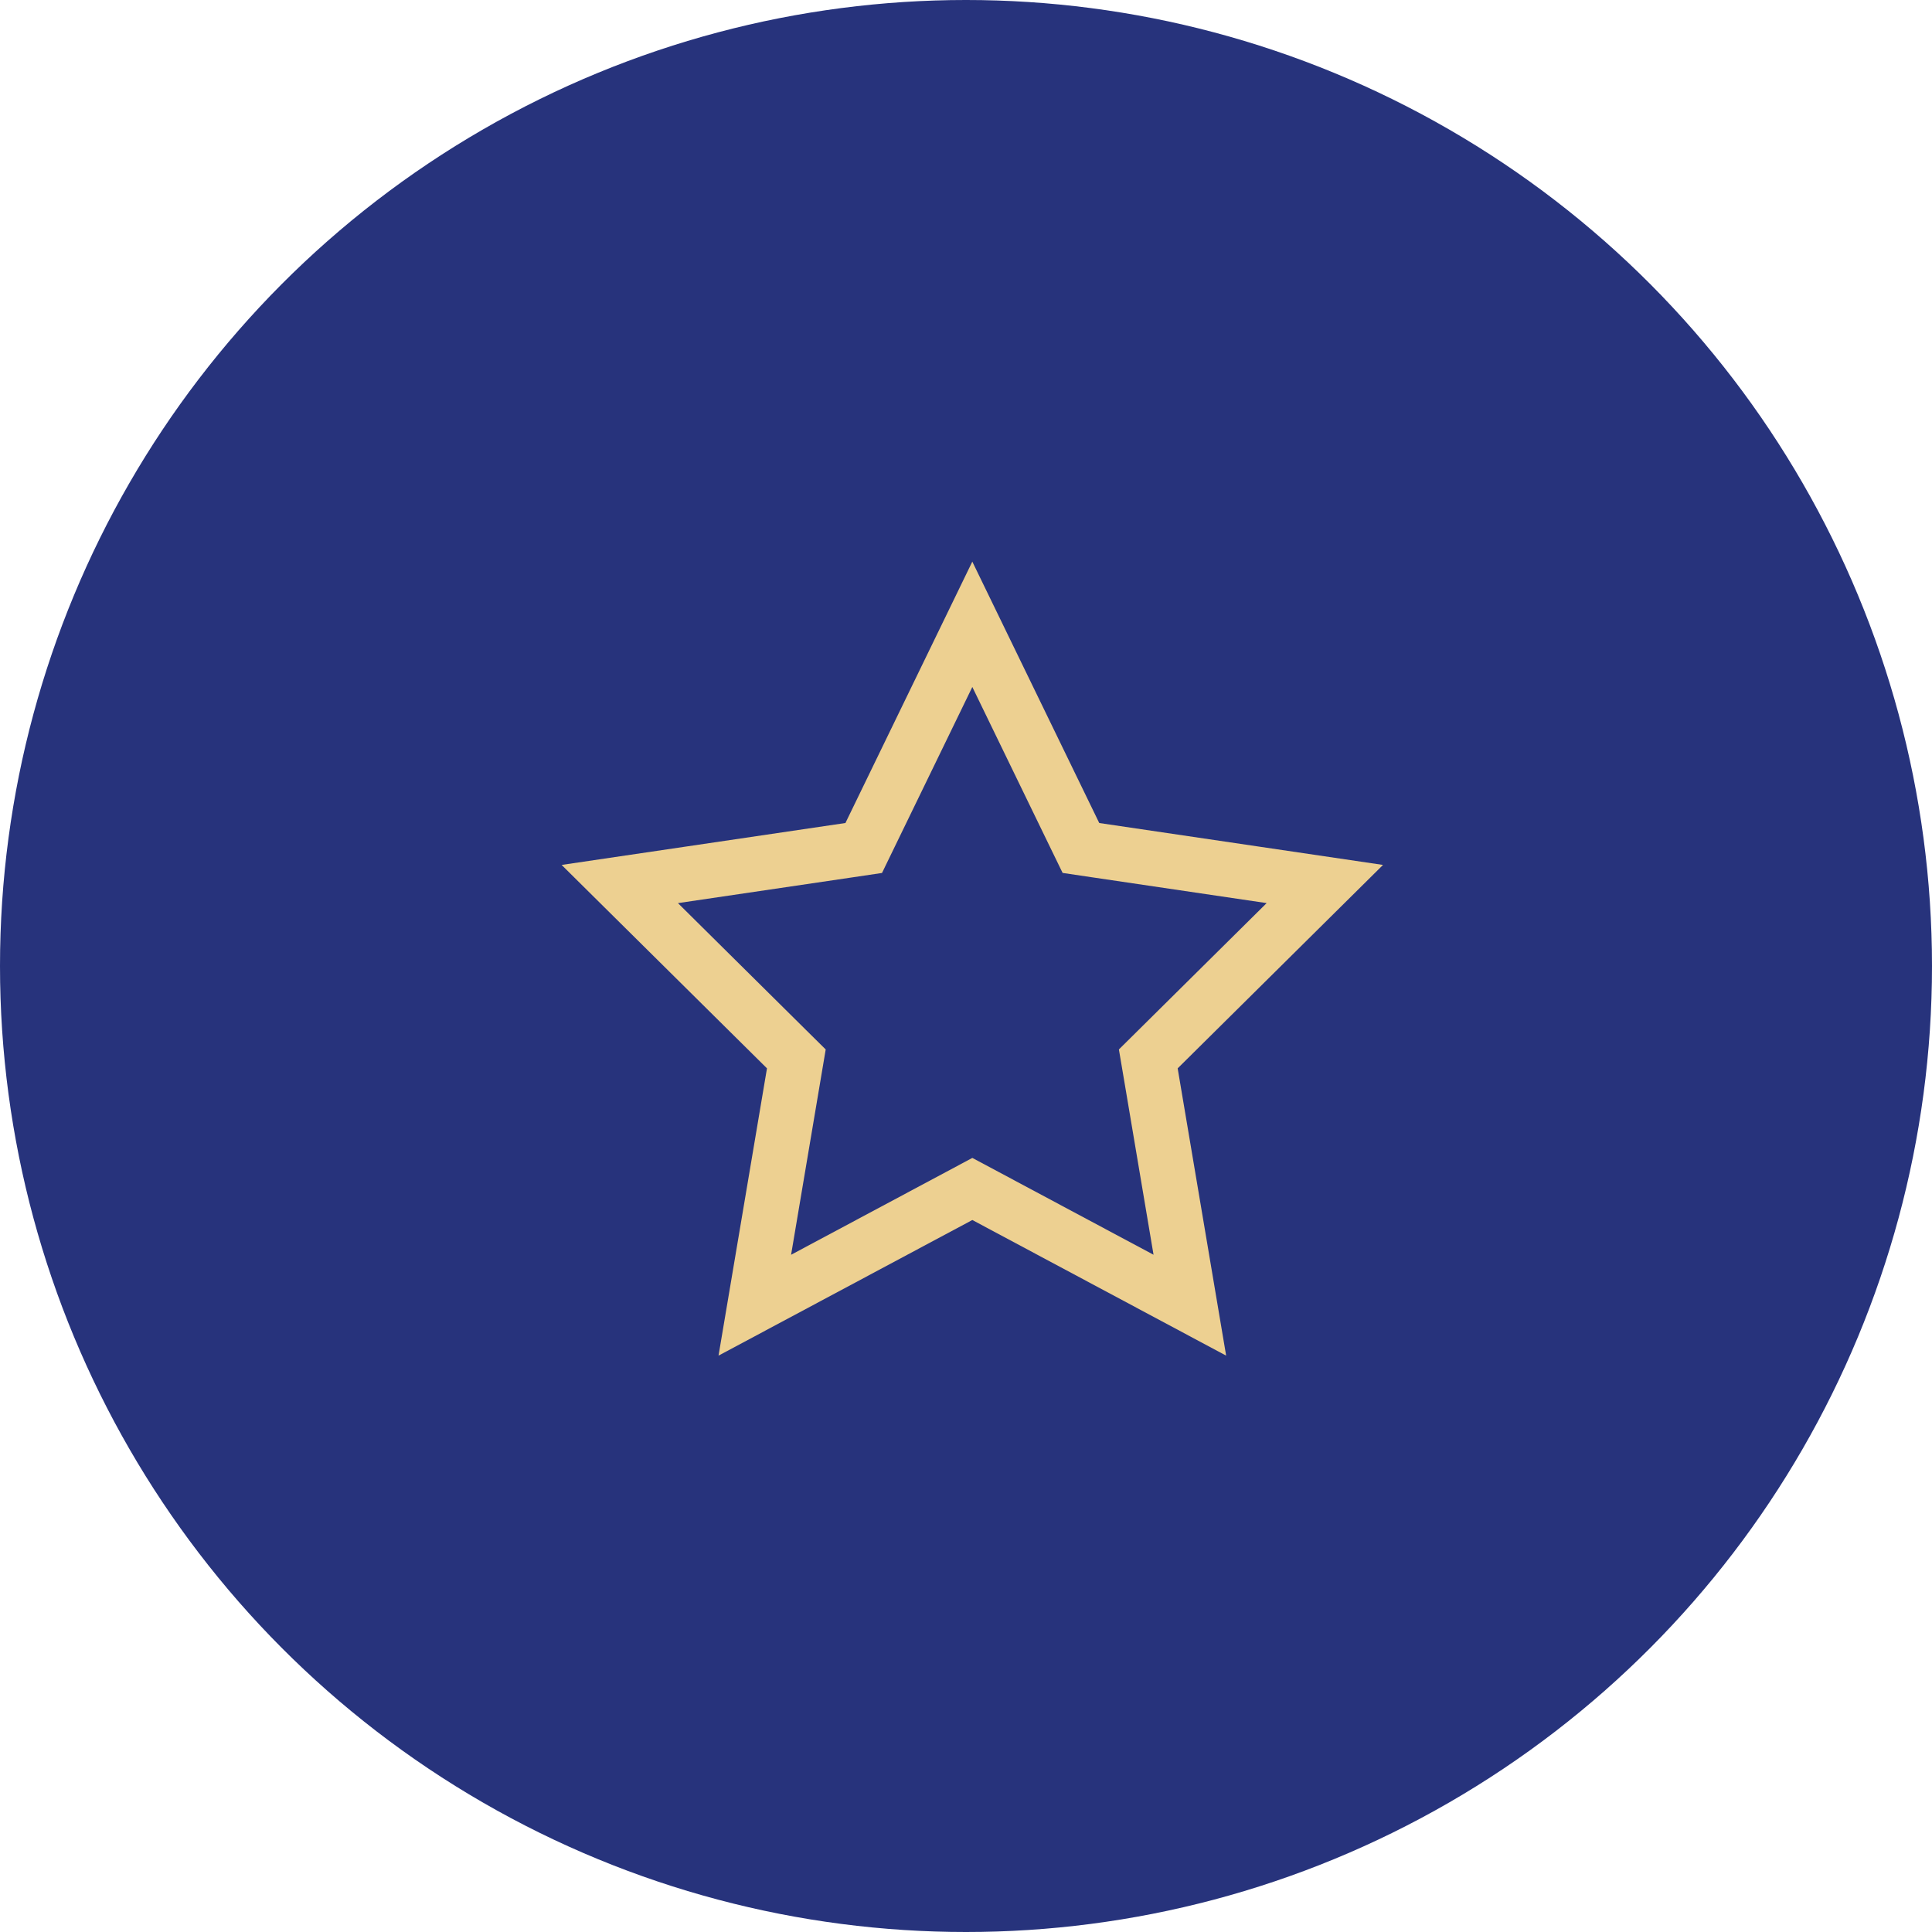
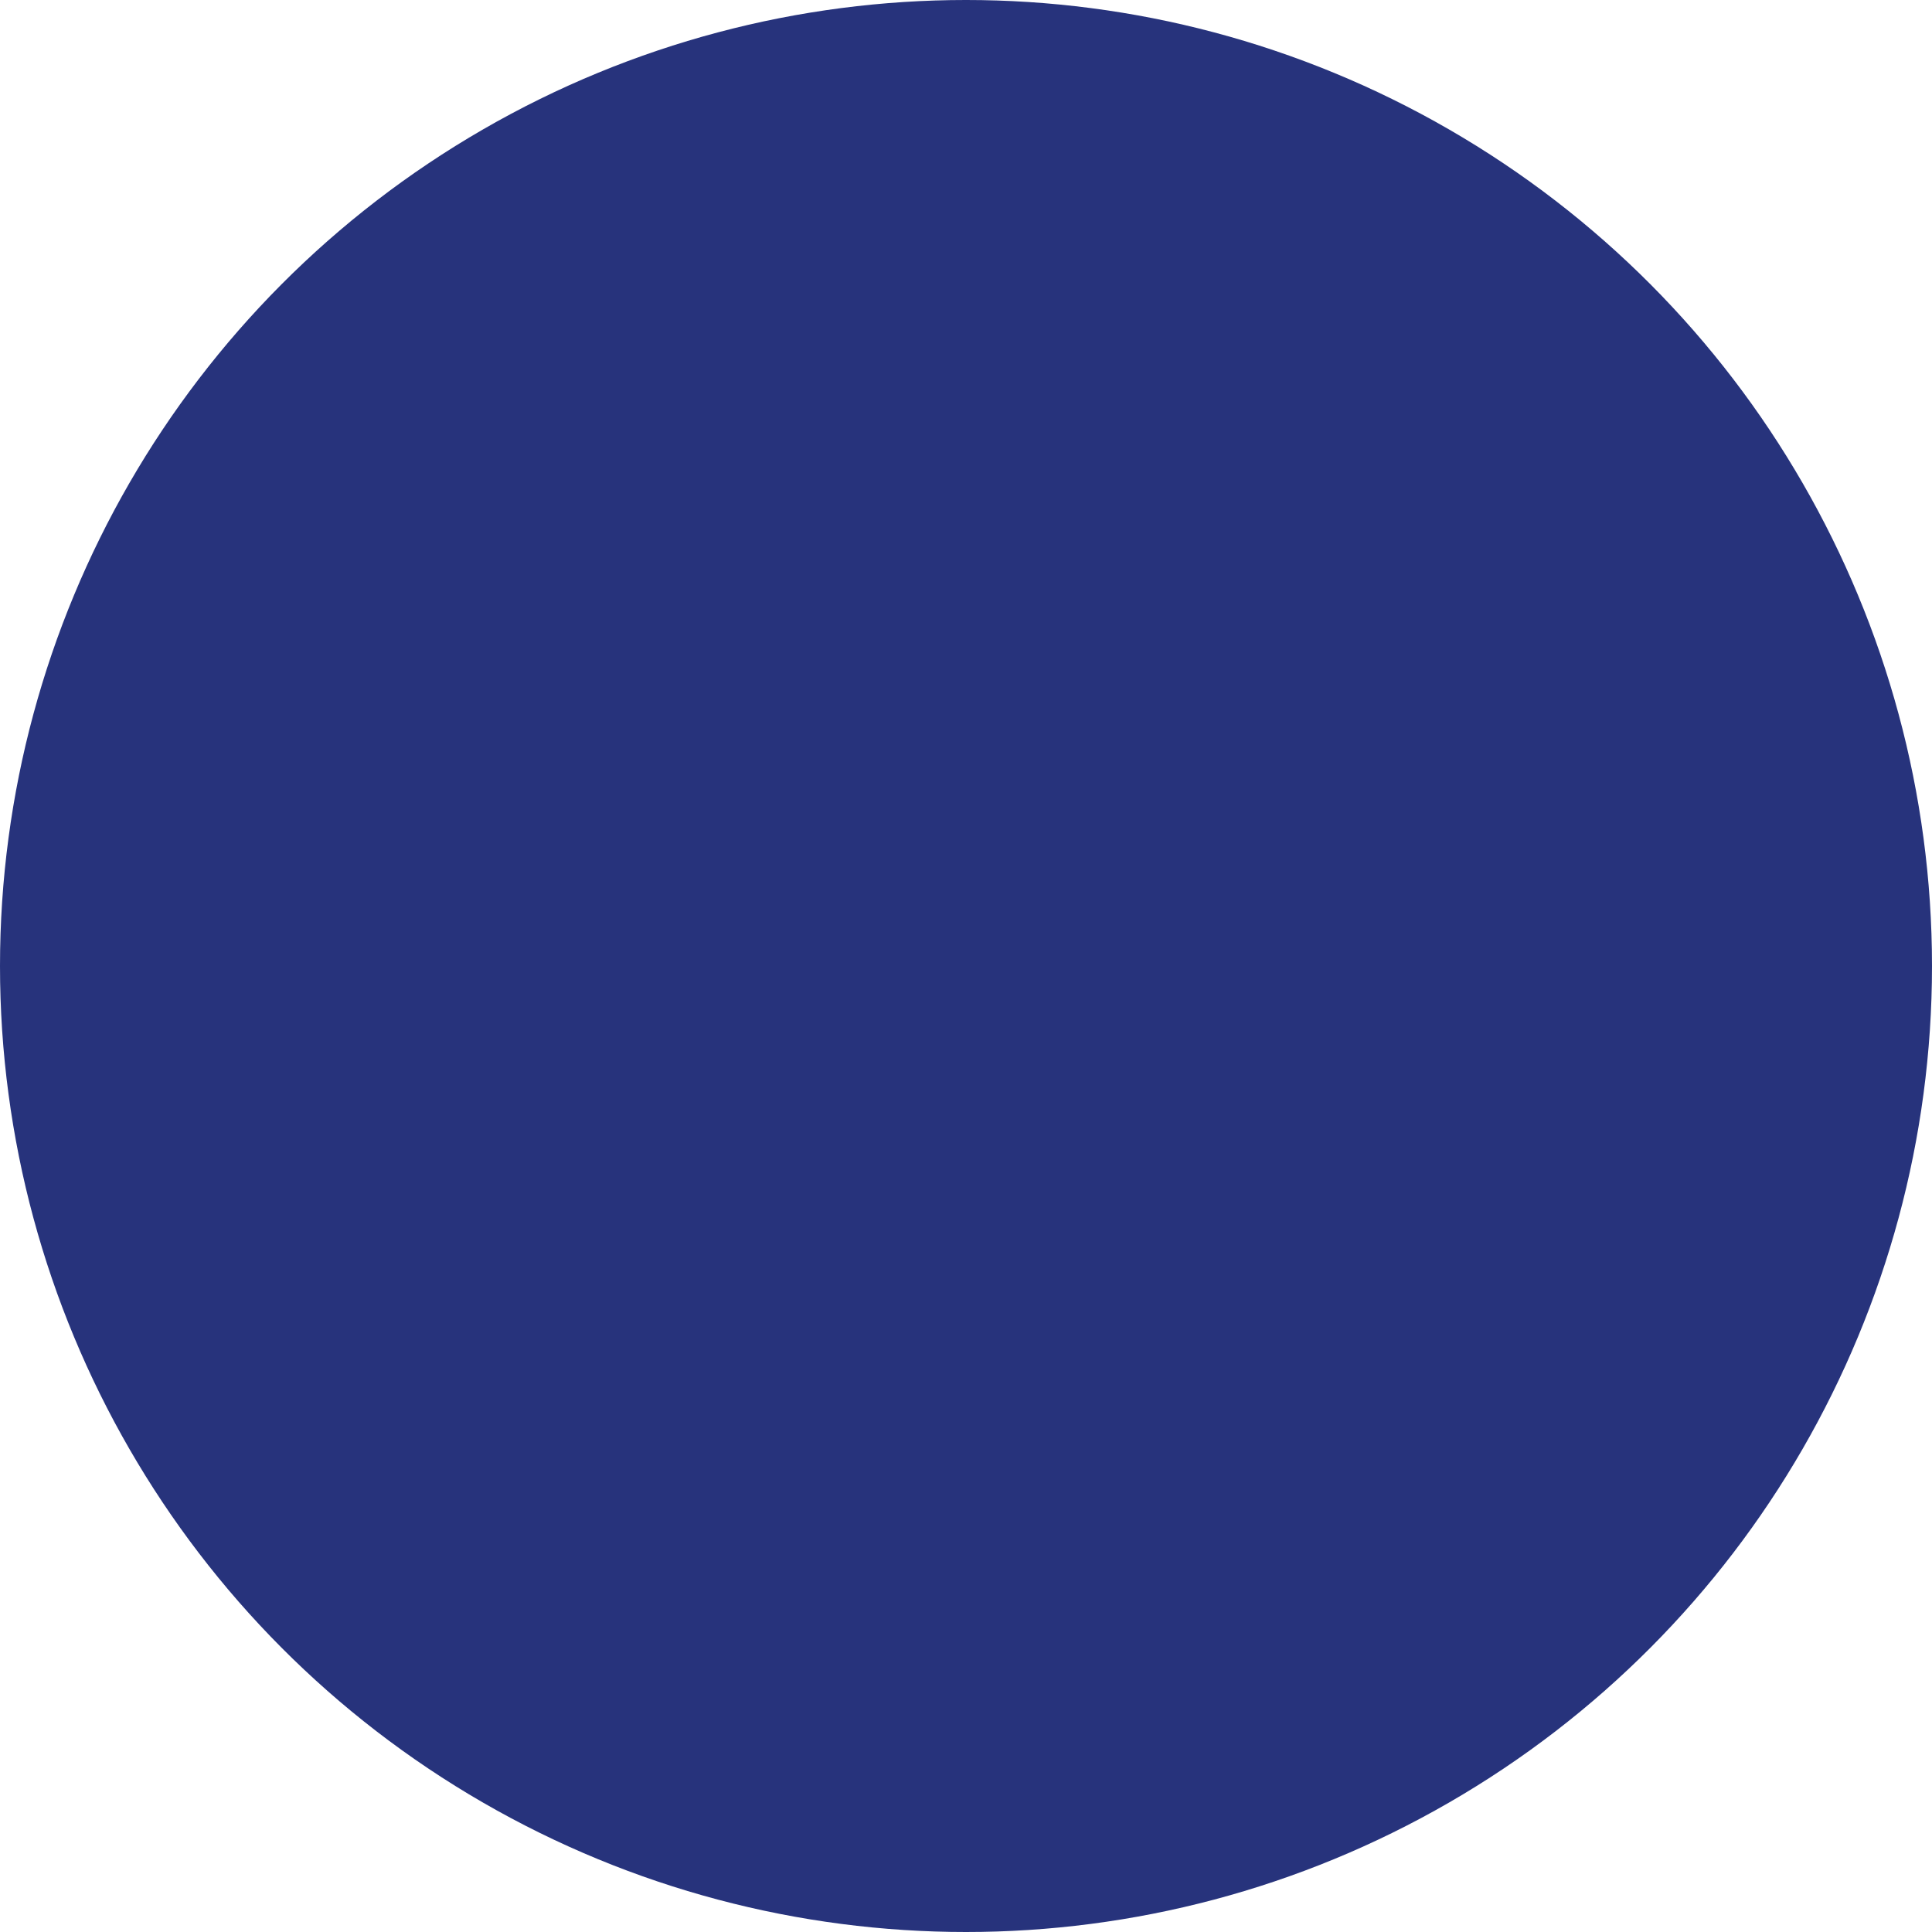
<svg xmlns="http://www.w3.org/2000/svg" width="86" height="86" viewBox="0 0 86 86" fill="none">
  <circle cx="43" cy="43" r="43" fill="#27337C" />
-   <path d="M43.282 30.581L46.738 37.7L47.301 38.857L48.574 39.046L56.383 40.2L50.705 45.824L49.806 46.714L50.017 47.96L51.348 55.853L44.429 52.155L43.282 51.543L42.133 52.157L35.214 55.854L36.545 47.962L36.755 46.715L35.856 45.826L30.178 40.201L37.987 39.048L39.261 38.859L39.823 37.701L43.281 30.581M43.281 25L37.633 36.635L25 38.501L34.141 47.556L31.984 60.344L43.282 54.307L54.58 60.344L52.422 47.556L61.563 38.501L48.931 36.635L43.281 25Z" fill="#EDD091" />
</svg>